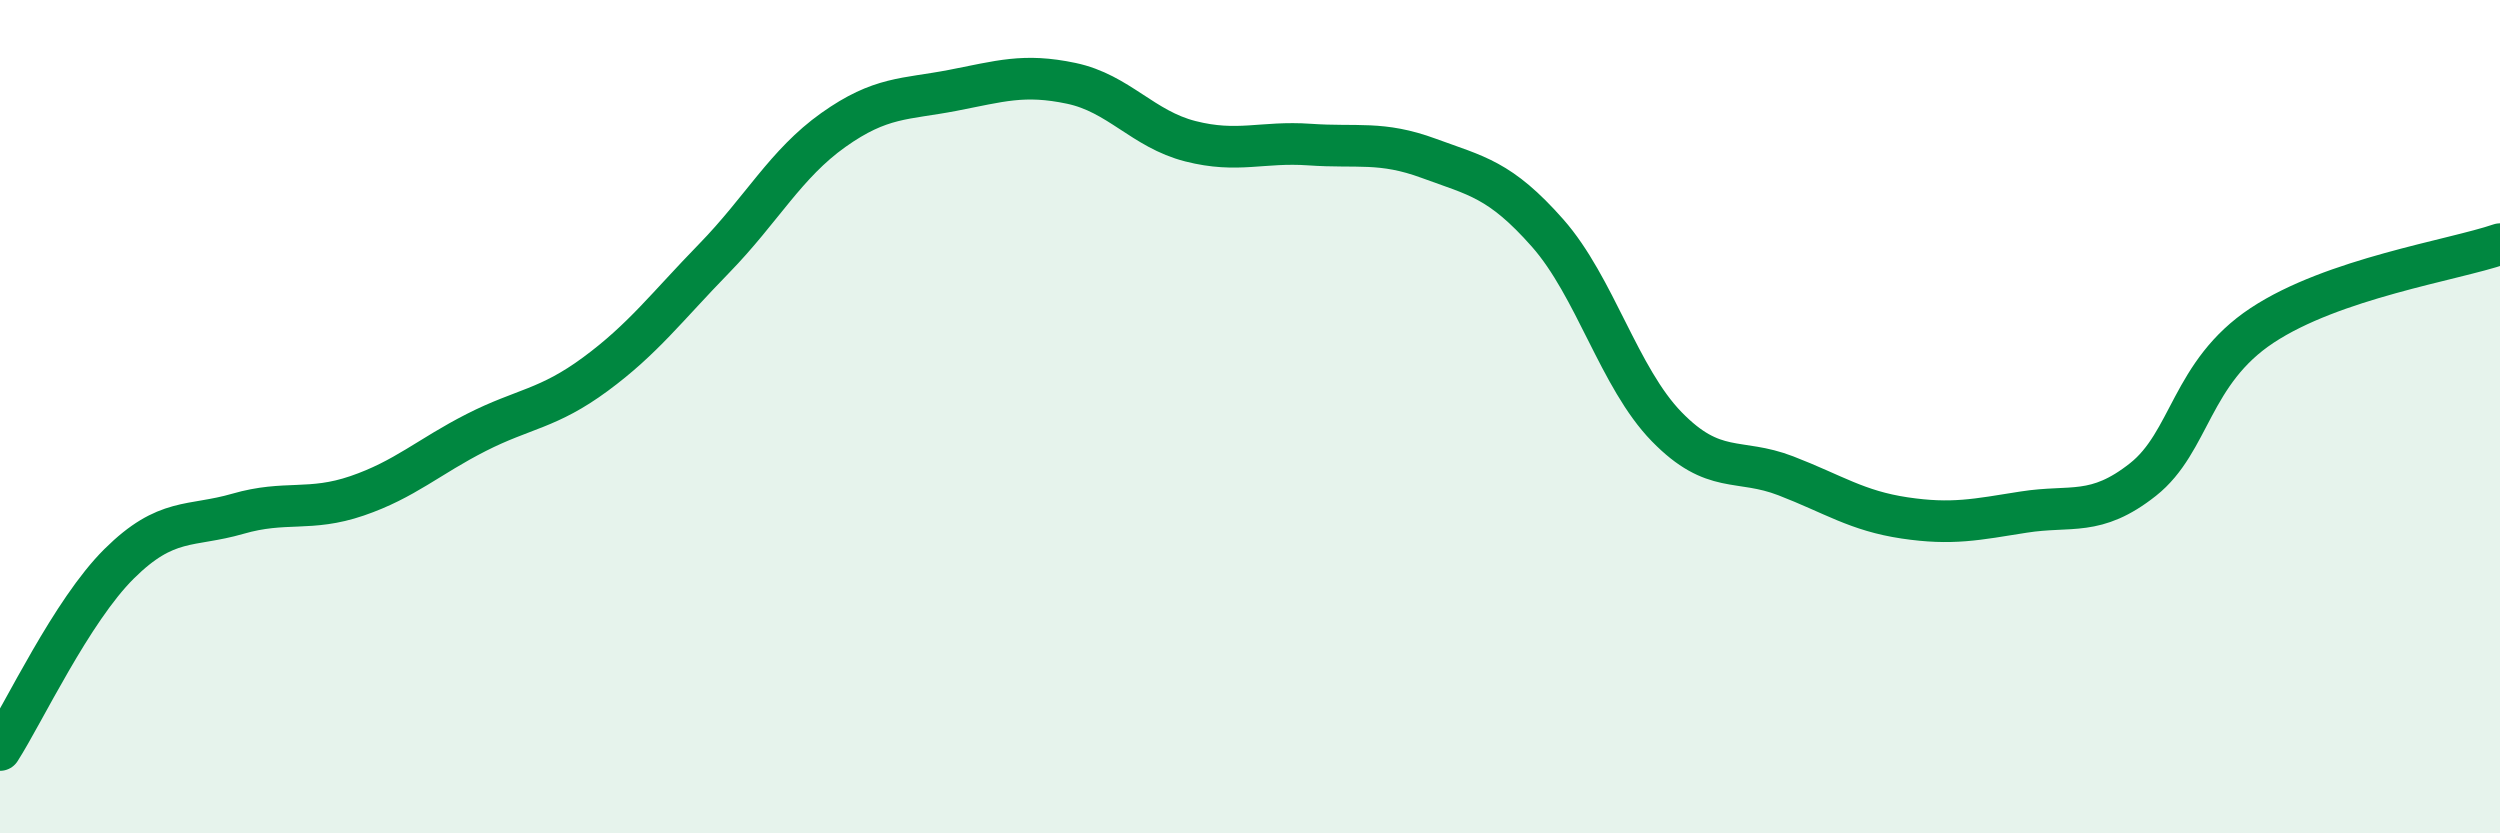
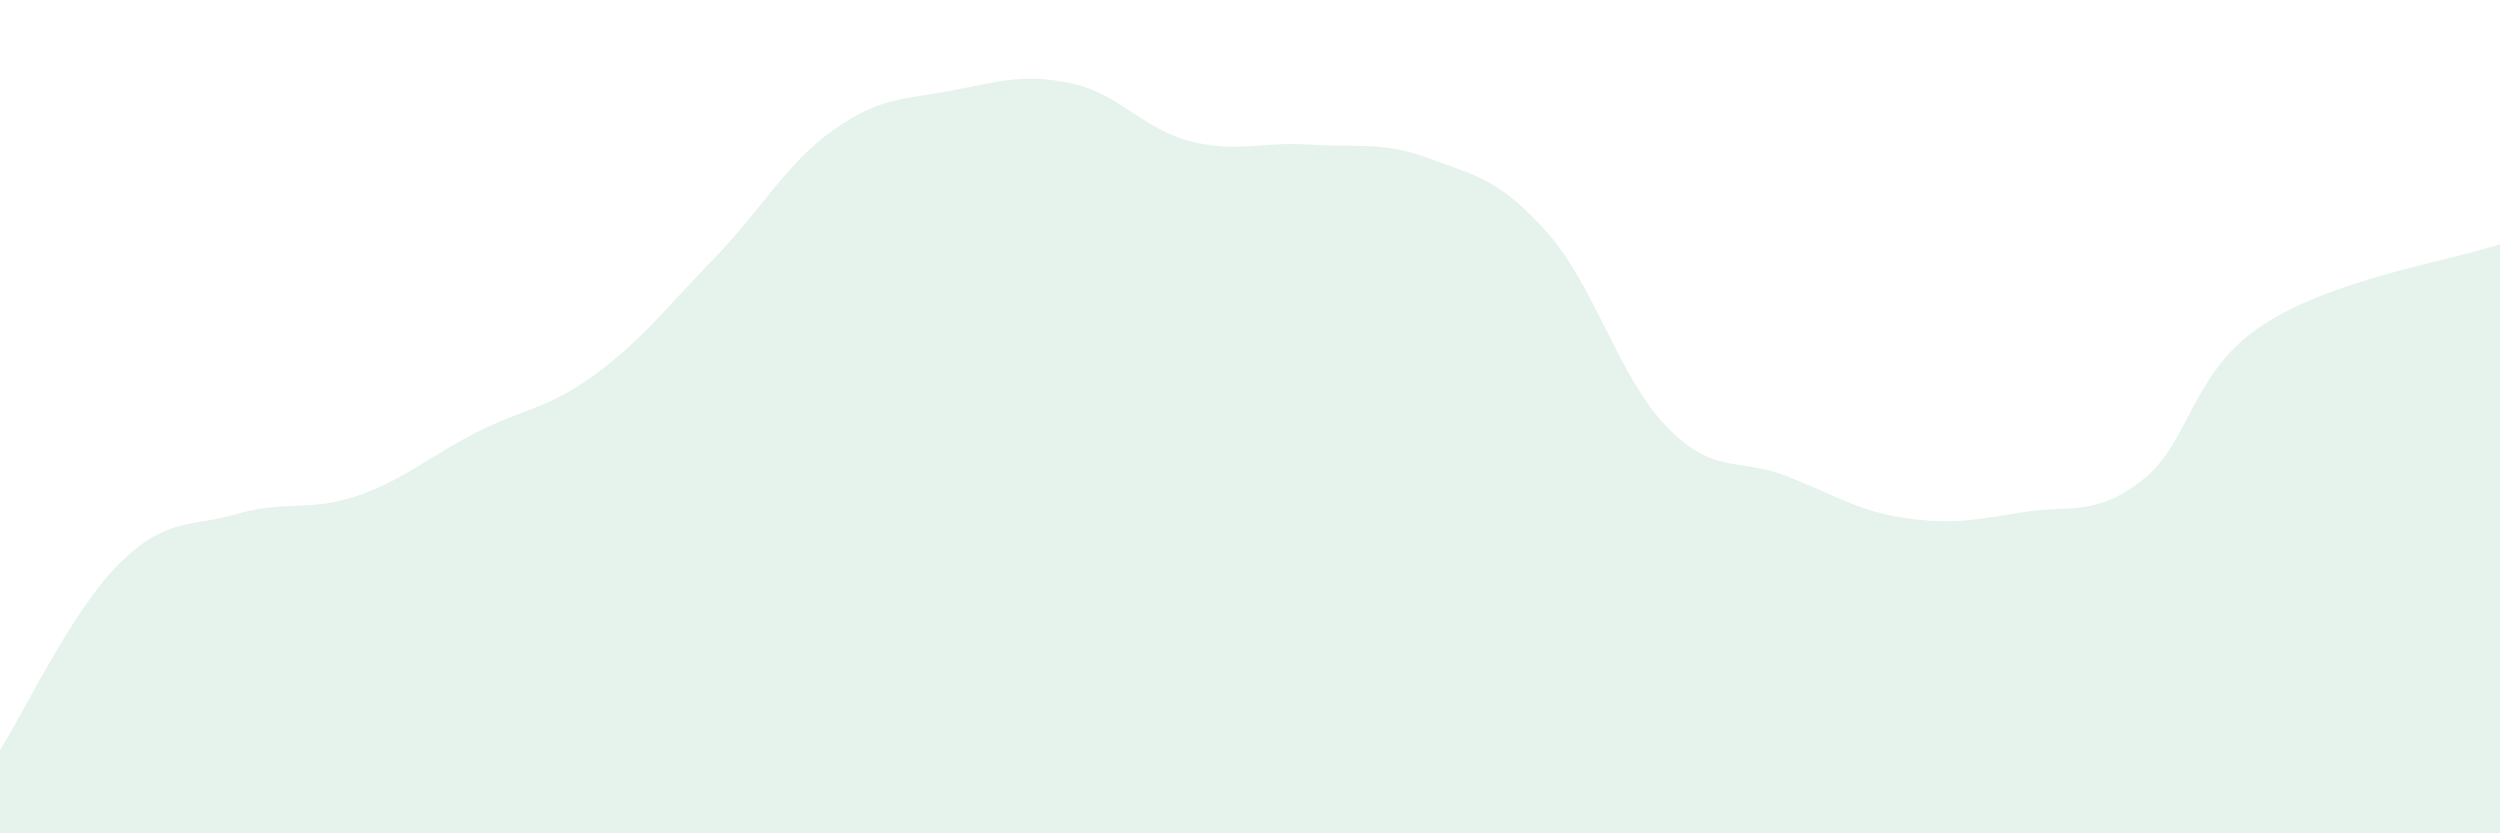
<svg xmlns="http://www.w3.org/2000/svg" width="60" height="20" viewBox="0 0 60 20">
  <path d="M 0,18 C 0.57,17.11 1.72,14.66 2.86,13.53 C 4,12.4 4.57,12.66 5.71,12.33 C 6.85,12 7.43,12.29 8.57,11.9 C 9.71,11.51 10.29,10.96 11.43,10.38 C 12.57,9.8 13.15,9.82 14.29,8.98 C 15.43,8.14 16,7.37 17.14,6.2 C 18.28,5.03 18.86,3.93 20,3.12 C 21.14,2.31 21.72,2.39 22.86,2.17 C 24,1.95 24.57,1.76 25.71,2 C 26.85,2.24 27.43,3.1 28.57,3.39 C 29.71,3.68 30.29,3.39 31.43,3.47 C 32.57,3.55 33.15,3.38 34.29,3.8 C 35.43,4.22 36,4.3 37.14,5.59 C 38.28,6.88 38.86,9.07 40,10.24 C 41.14,11.41 41.72,10.98 42.86,11.42 C 44,11.86 44.57,12.26 45.71,12.43 C 46.85,12.6 47.43,12.47 48.57,12.29 C 49.71,12.11 50.29,12.41 51.43,11.51 C 52.57,10.61 52.58,8.94 54.29,7.81 C 56,6.68 58.86,6.25 60,5.86L60 20L0 20Z" fill="#008740" opacity="0.1" stroke-linecap="round" stroke-linejoin="round" />
-   <path d="M 0,18 C 0.57,17.11 1.72,14.66 2.86,13.53 C 4,12.4 4.57,12.66 5.71,12.33 C 6.85,12 7.43,12.29 8.57,11.9 C 9.71,11.51 10.29,10.96 11.43,10.38 C 12.57,9.8 13.15,9.82 14.29,8.98 C 15.43,8.14 16,7.37 17.14,6.2 C 18.28,5.03 18.86,3.93 20,3.12 C 21.14,2.31 21.72,2.39 22.86,2.17 C 24,1.95 24.57,1.76 25.71,2 C 26.85,2.24 27.43,3.1 28.57,3.39 C 29.71,3.68 30.29,3.39 31.43,3.47 C 32.57,3.55 33.15,3.38 34.29,3.8 C 35.43,4.22 36,4.3 37.14,5.59 C 38.28,6.88 38.86,9.07 40,10.24 C 41.14,11.41 41.72,10.98 42.86,11.42 C 44,11.86 44.57,12.26 45.71,12.43 C 46.85,12.6 47.43,12.47 48.57,12.29 C 49.71,12.11 50.29,12.41 51.43,11.51 C 52.57,10.61 52.58,8.94 54.29,7.81 C 56,6.68 58.86,6.25 60,5.86" stroke="#008740" stroke-width="1" fill="none" stroke-linecap="round" stroke-linejoin="round" />
</svg>